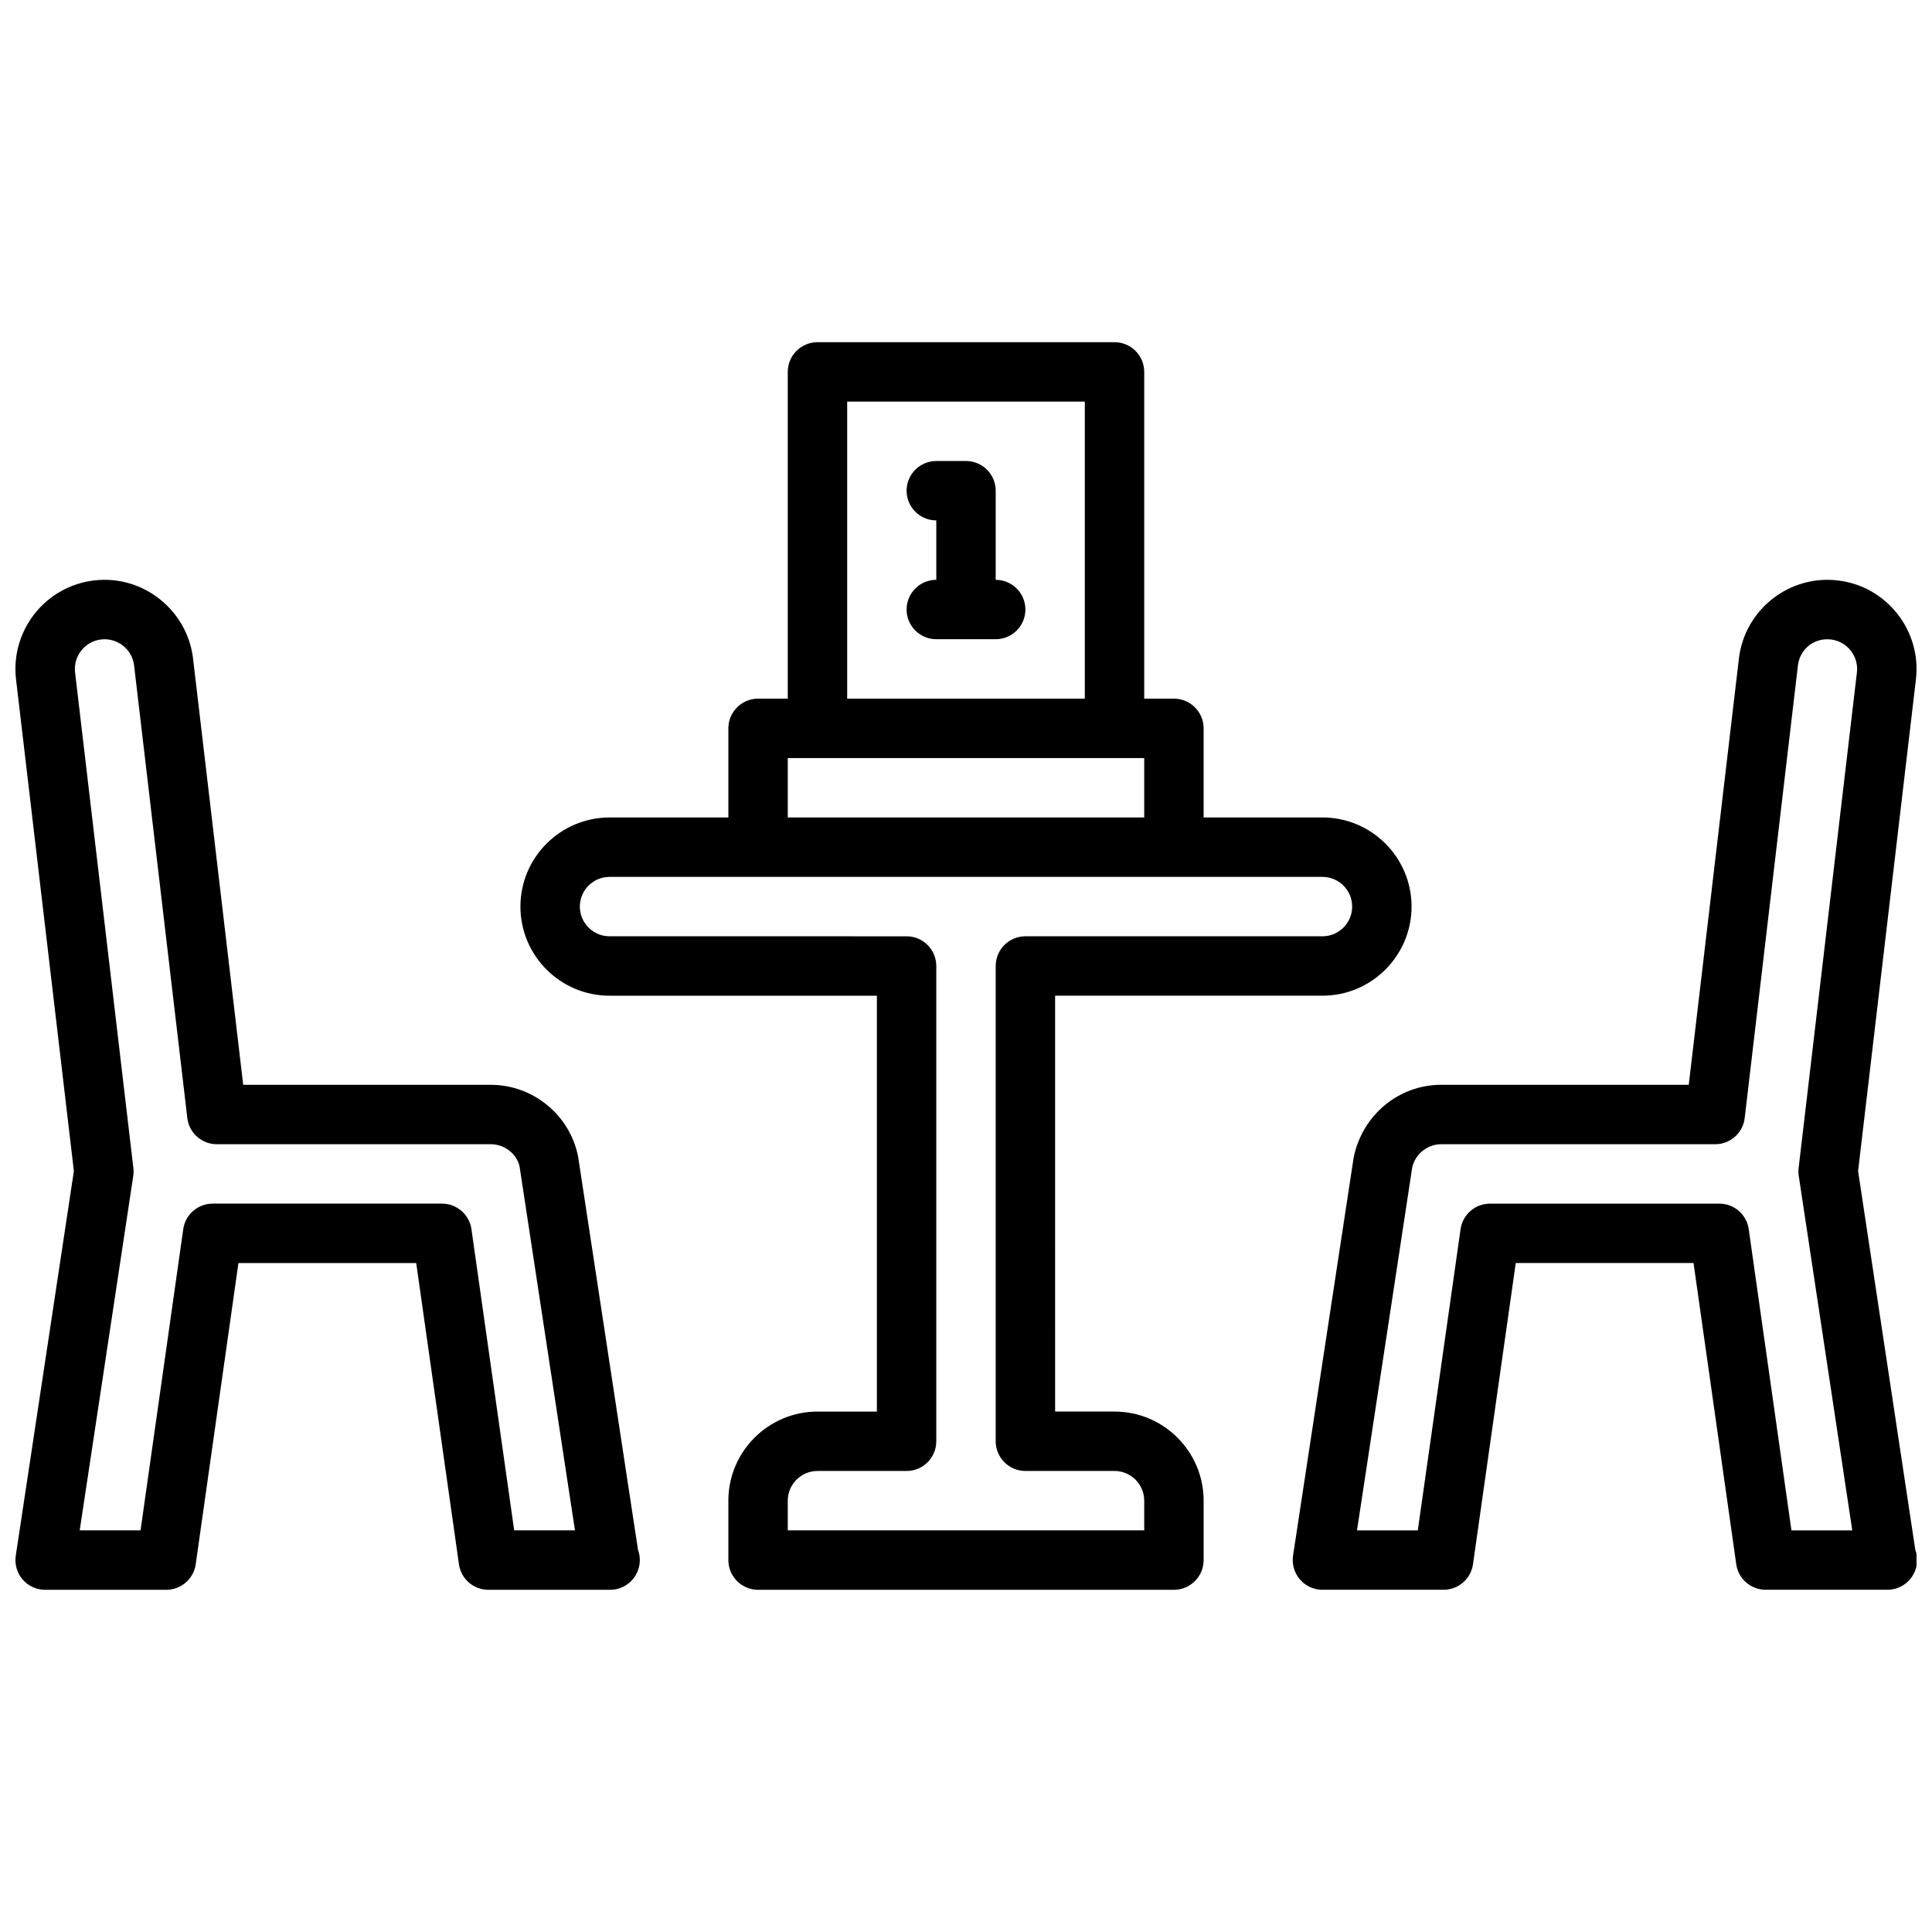
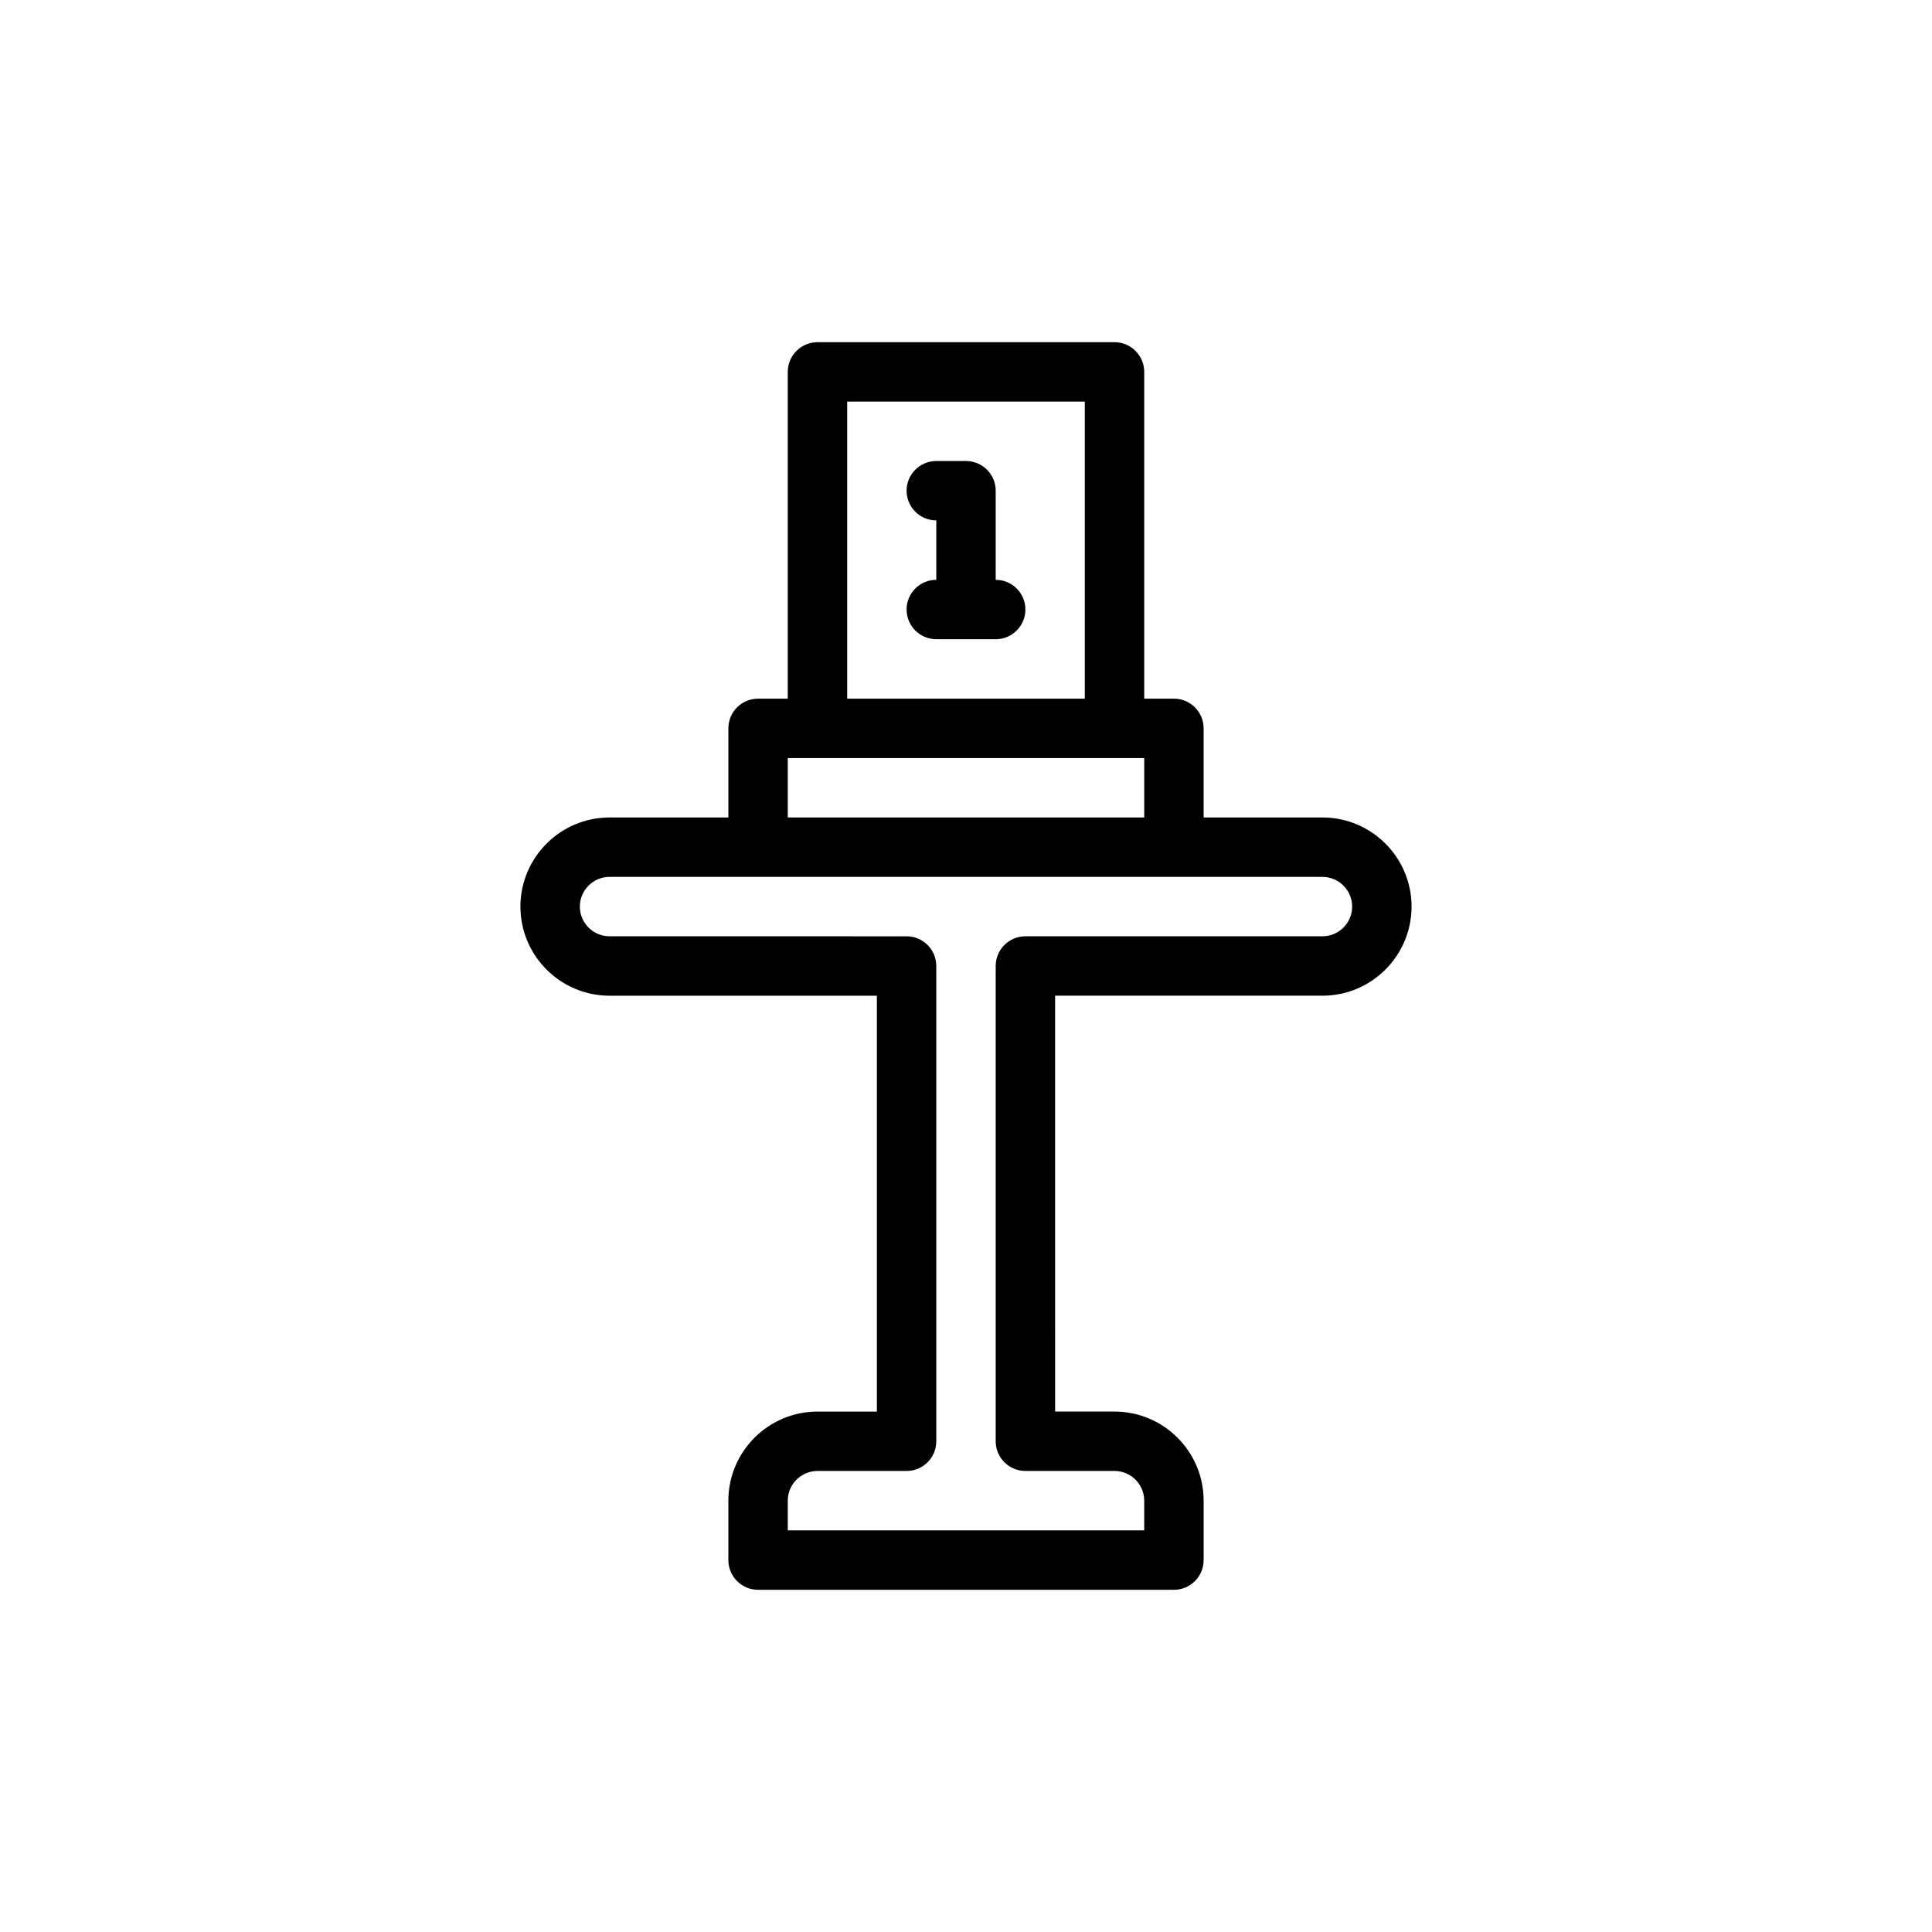
<svg xmlns="http://www.w3.org/2000/svg" width="800px" height="800px" version="1.1" viewBox="144 144 512 512">
  <defs>
    <clipPath id="b">
-       <path d="m148.09 297h165.91v269h-165.91z" />
+       <path d="m148.09 297h165.91h-165.91z" />
    </clipPath>
    <clipPath id="a">
-       <path d="m486 297h165.9v269h-165.9z" />
-     </clipPath>
+       </clipPath>
  </defs>
  <path d="m439.36 518.08h-15.742l-0.004-110.21h70.848c13.02 0 23.617-10.598 23.617-23.617 0-13.02-10.598-23.617-23.617-23.617h-31.488v-23.617c0-4.344-3.527-7.871-7.871-7.871h-7.871v-86.59c0-4.344-3.527-7.871-7.871-7.871h-78.723c-4.344 0-7.871 3.527-7.871 7.871v86.594h-7.871c-4.344 0-7.871 3.527-7.871 7.871v23.617h-31.488c-13.02 0-23.617 10.598-23.617 23.617 0 13.02 10.598 23.617 23.617 23.617h70.848v110.21h-15.742c-13.02 0-23.617 10.598-23.617 23.617v15.742c0 4.344 3.527 7.871 7.871 7.871h110.21c4.344 0 7.871-3.527 7.871-7.871v-15.742c0.004-13.023-10.594-23.621-23.613-23.621zm-70.848-267.65h62.977v78.719h-62.977zm-15.746 94.465h94.465v15.742h-94.465zm94.465 204.67h-94.465v-7.871c0-4.336 3.535-7.871 7.871-7.871h23.617c4.344 0 7.871-3.527 7.871-7.871v-125.95c0-4.344-3.527-7.871-7.871-7.871l-78.719-0.004c-4.336 0-7.871-3.535-7.871-7.871 0-4.336 3.535-7.871 7.871-7.871h188.93c4.336 0 7.871 3.535 7.871 7.871 0 4.336-3.535 7.871-7.871 7.871h-78.723c-4.344 0-7.871 3.527-7.871 7.871v125.95c0 4.344 3.527 7.871 7.871 7.871h23.617c4.336 0 7.871 3.535 7.871 7.871z" />
  <g clip-path="url(#b)">
    <path d="m297.2 450.47c-2.191-10.996-11.926-18.984-23.152-18.984h-65.598l-13.289-112.97c-1.504-12.809-13.258-22.238-26.215-20.695-12.934 1.52-22.215 13.281-20.695 26.215l15.328 130.3-15.398 101.93c-0.34 2.266 0.324 4.574 1.812 6.312 1.504 1.734 3.676 2.734 5.973 2.734h32.109c3.922 0 7.242-2.891 7.793-6.762l11.32-79.832h47.113l11.328 79.832c0.551 3.883 3.871 6.762 7.793 6.762h32.113c0.055-0.008 0.102 0 0.156 0 4.344 0 7.871-3.527 7.871-7.871 0-0.953-0.172-1.867-0.48-2.715zm-16.934 99.094-11.328-79.832c-0.559-3.879-3.883-6.758-7.801-6.758h-60.781c-3.922 0-7.242 2.891-7.793 6.762l-11.32 79.828h-16.121l14.191-93.93c0.102-0.691 0.117-1.402 0.031-2.094l-15.449-131.34c-0.504-4.312 2.59-8.234 6.91-8.738 4.336-0.504 8.227 2.621 8.73 6.894l14.105 119.92c0.457 3.969 3.82 6.953 7.809 6.953h72.598c3.738 0 6.984 2.66 7.652 5.969l14.672 96.367z" />
  </g>
  <g clip-path="url(#a)">
-     <path d="m651.58 554.74-15.168-100.4 15.328-130.3c1.52-12.934-7.762-24.695-20.68-26.215-13.051-1.543-24.727 7.879-26.23 20.695l-13.293 112.96h-65.59c-11.227 0-20.965 7.988-23.223 19.348l-16.051 105.42c-0.348 2.266 0.324 4.574 1.812 6.312 1.504 1.742 3.676 2.742 5.973 2.742h32.109c3.922 0 7.242-2.883 7.793-6.762l11.332-79.832h47.113l11.32 79.832c0.551 3.883 3.871 6.762 7.793 6.762h32.109c0.055-0.008 0.102 0 0.156 0 4.344 0 7.871-3.527 7.871-7.871 0.004-0.953-0.172-1.859-0.477-2.703zm-30.891-99.102 14.184 93.93h-16.121l-11.32-79.832c-0.551-3.871-3.871-6.758-7.793-6.758h-60.781c-3.922 0-7.242 2.883-7.793 6.762l-11.336 79.828h-16.113l14.609-96.008c0.742-3.668 3.984-6.328 7.723-6.328h72.598c3.992 0 7.352-2.984 7.816-6.949l14.105-119.92c0.496-4.273 4.242-7.414 8.738-6.894 4.305 0.512 7.398 4.426 6.894 8.738l-15.449 131.34c-0.078 0.703-0.07 1.402 0.039 2.094z" />
-   </g>
+     </g>
  <path d="m407.87 297.66v-23.617c0-4.344-3.527-7.871-7.871-7.871h-7.871c-4.344 0-7.871 3.527-7.871 7.871s3.527 7.871 7.871 7.871v15.742c-4.344 0-7.871 3.527-7.871 7.871s3.527 7.871 7.871 7.871h15.742c4.344 0 7.871-3.527 7.871-7.871s-3.527-7.867-7.871-7.867z" />
</svg>